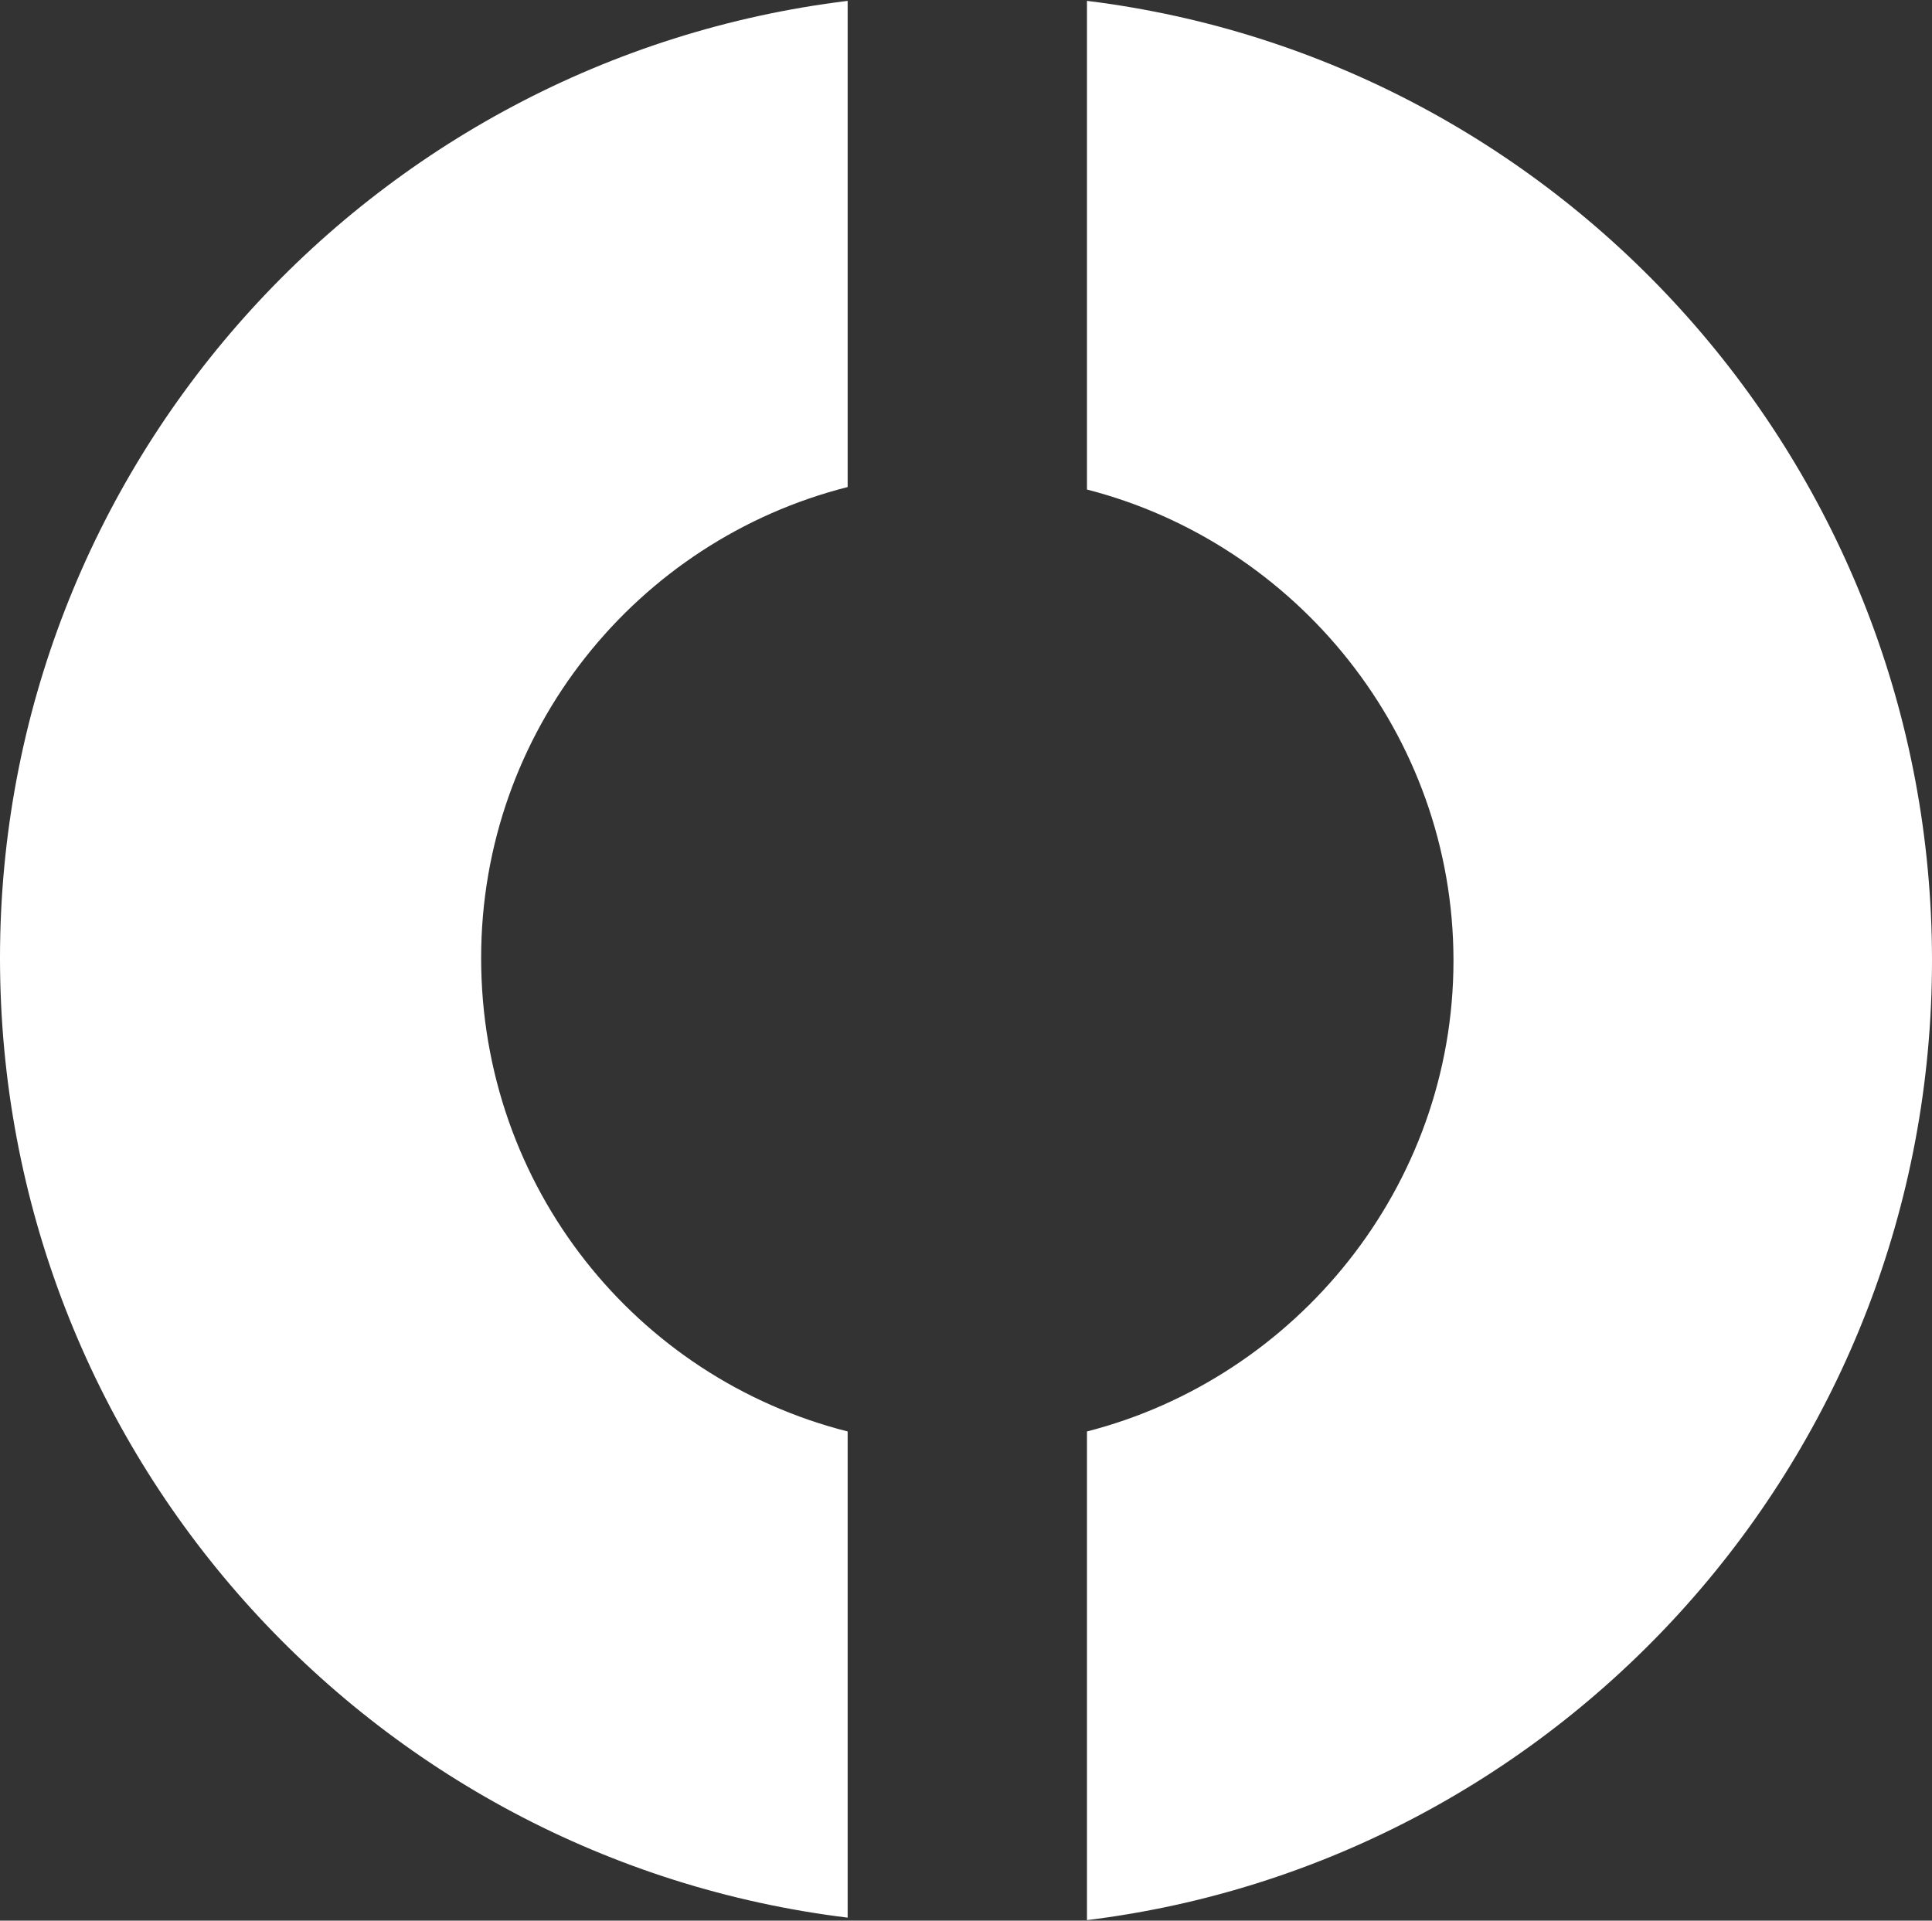
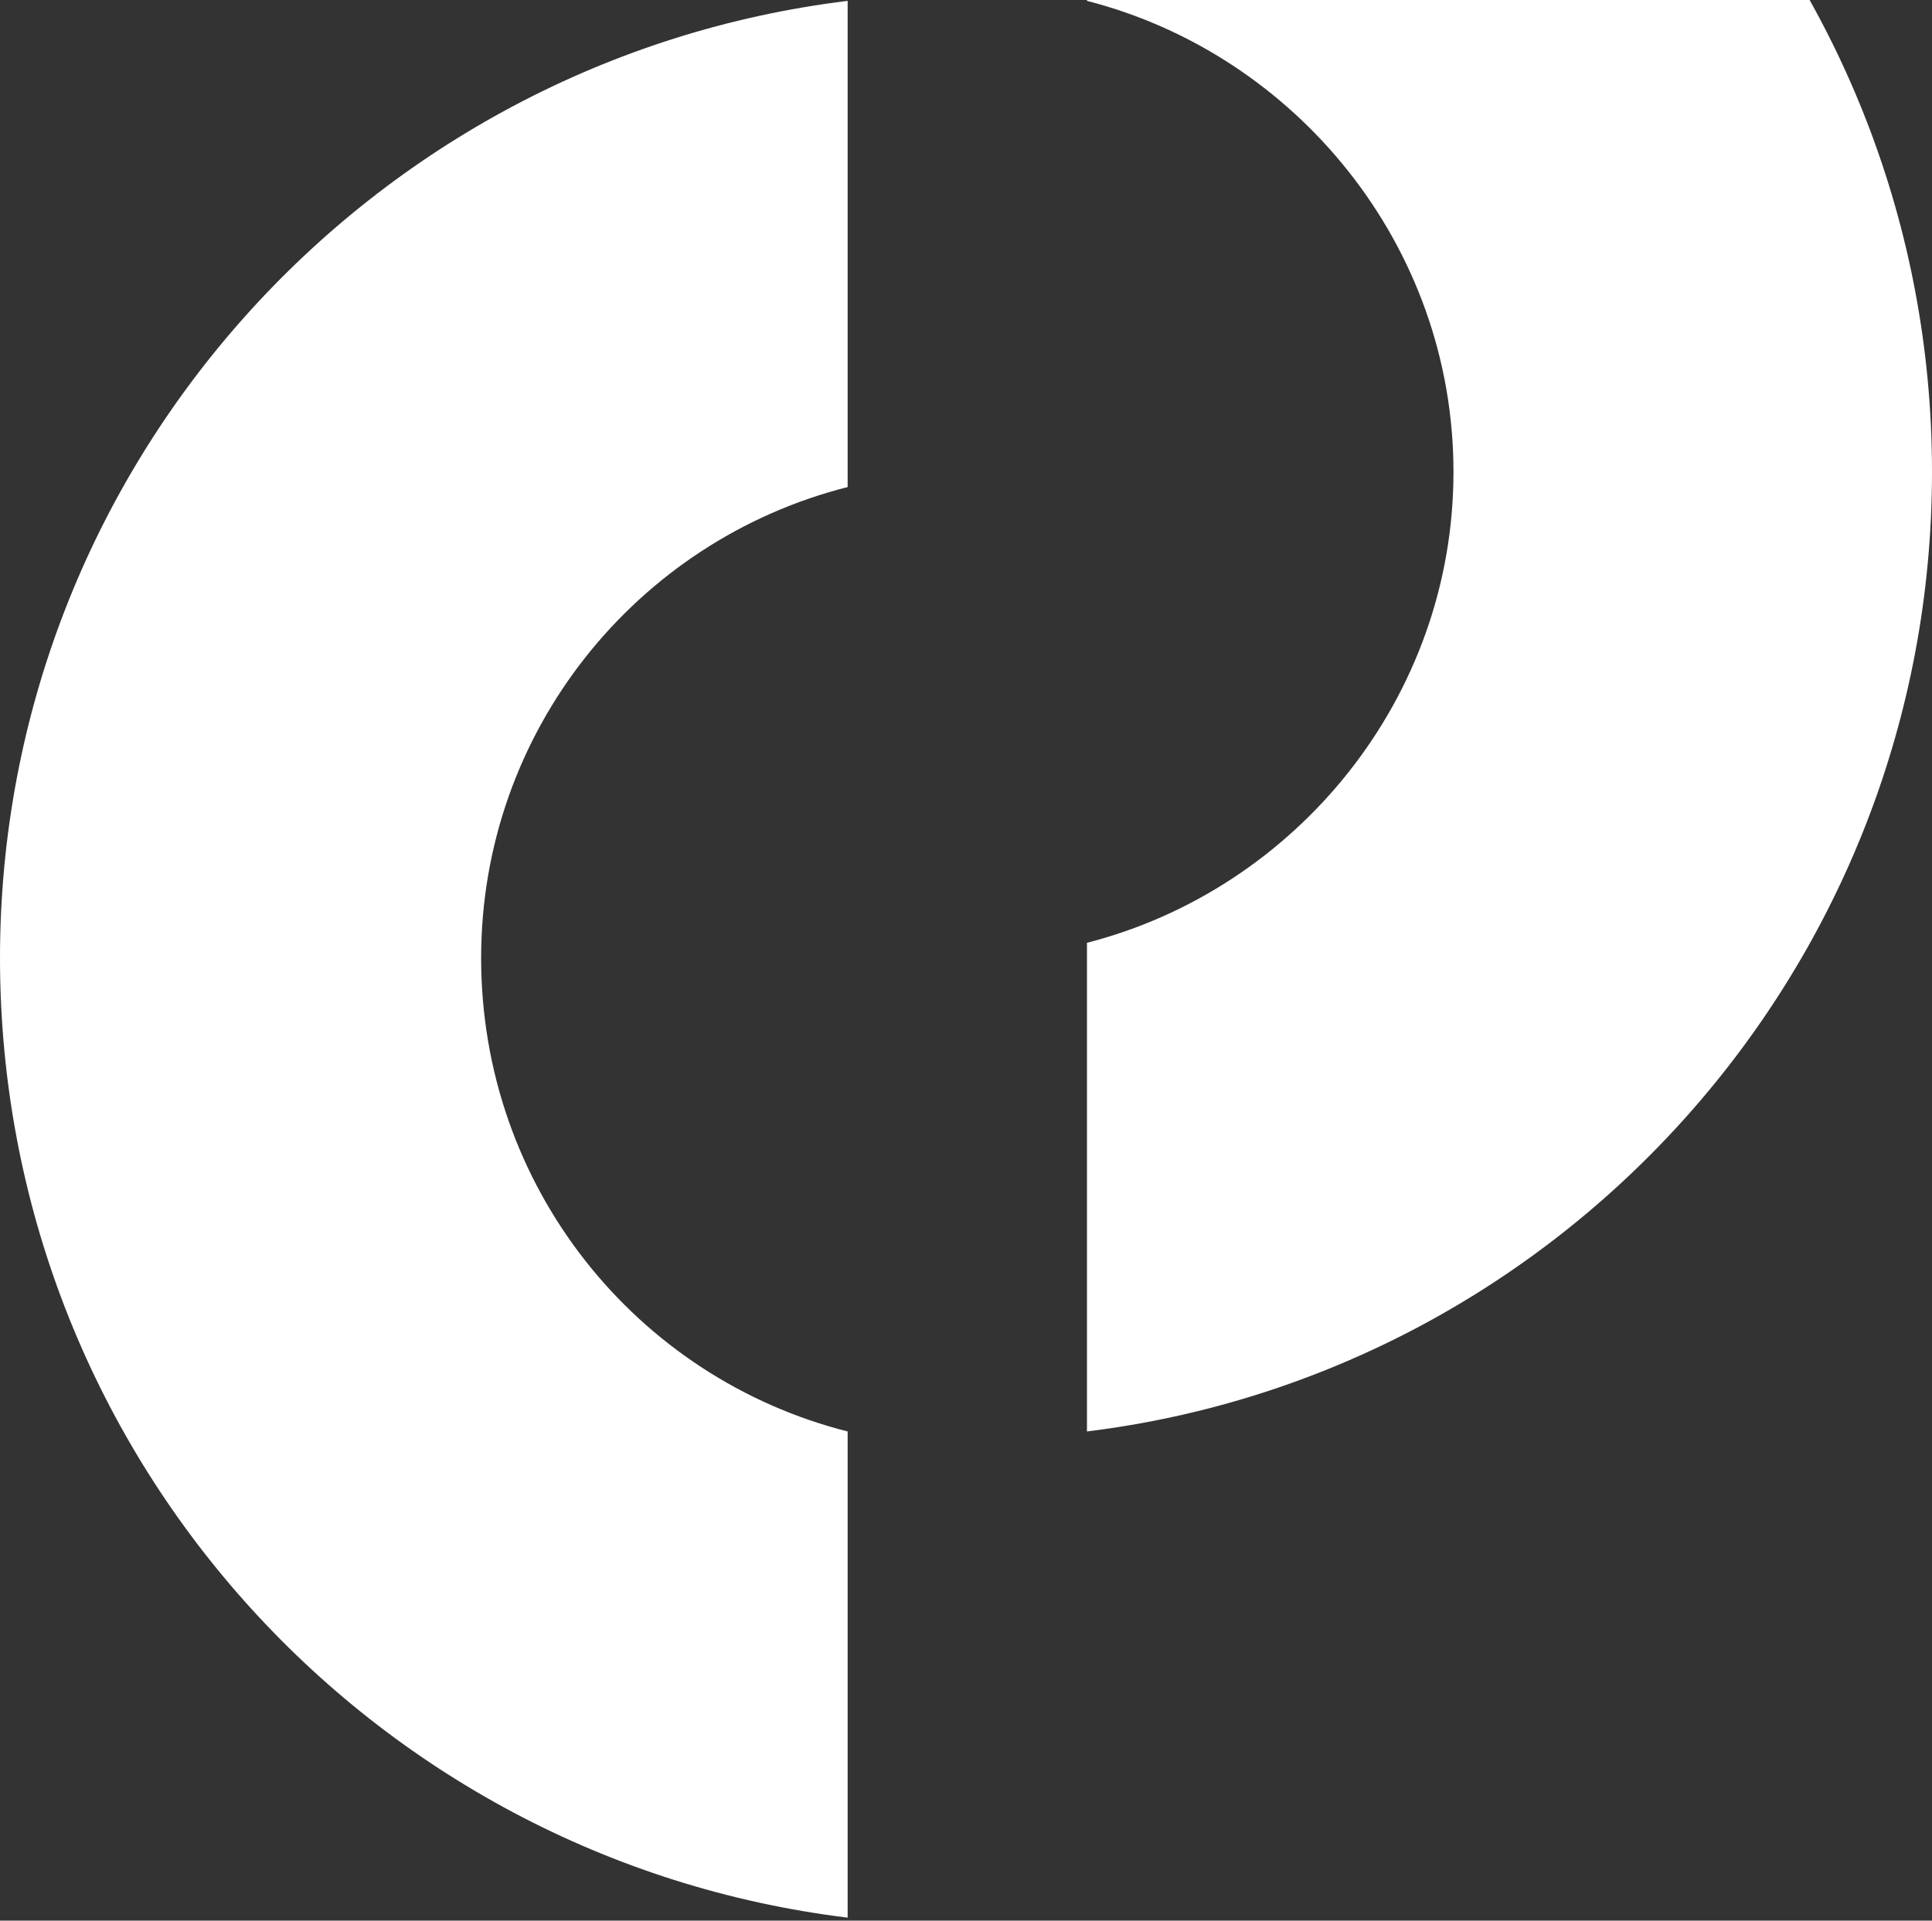
<svg xmlns="http://www.w3.org/2000/svg" version="1.2" viewBox="0 0 1554 1545" width="1554" height="1545">
  <rect x="0" y="0" width="1554" height="1545" fill="#333333" stroke="none" />
  <title>CrossFirst_2023_AnnualReport_Wrap_10k_COMBINED_v3_FINAL_MS_REV1_DY-1-pdf-svg (2)-svg</title>
  <style>
		.s0 { fill: #ffffff } 
	</style>
  <g id="Clip-Path: Page 1">
    <g id="Page 1">
-       <path id="Path 9" class="s0" d="m681.8 1151.5c-169.9-43-294.8-196.6-294.8-380.9 0-182.2 124.9-335.8 294.8-378.8v-391.1c-384.9 47.1-681.8 374.7-681.8 769.9 0 397.3 296.9 724.9 681.8 772zm192.5-1150.8v393.1c167.9 43 294.8 196.6 294.8 378.9 0 182.2-126.9 335.8-294.8 378.8v393.1c382.8-47.1 679.7-374.7 679.7-771.9 0-397.3-296.9-724.9-679.7-772z" />
+       <path id="Path 9" class="s0" d="m681.8 1151.5c-169.9-43-294.8-196.6-294.8-380.9 0-182.2 124.9-335.8 294.8-378.8v-391.1c-384.9 47.1-681.8 374.7-681.8 769.9 0 397.3 296.9 724.9 681.8 772zm192.5-1150.8c167.9 43 294.8 196.6 294.8 378.9 0 182.2-126.9 335.8-294.8 378.8v393.1c382.8-47.1 679.7-374.7 679.7-771.9 0-397.3-296.9-724.9-679.7-772z" />
    </g>
  </g>
</svg>